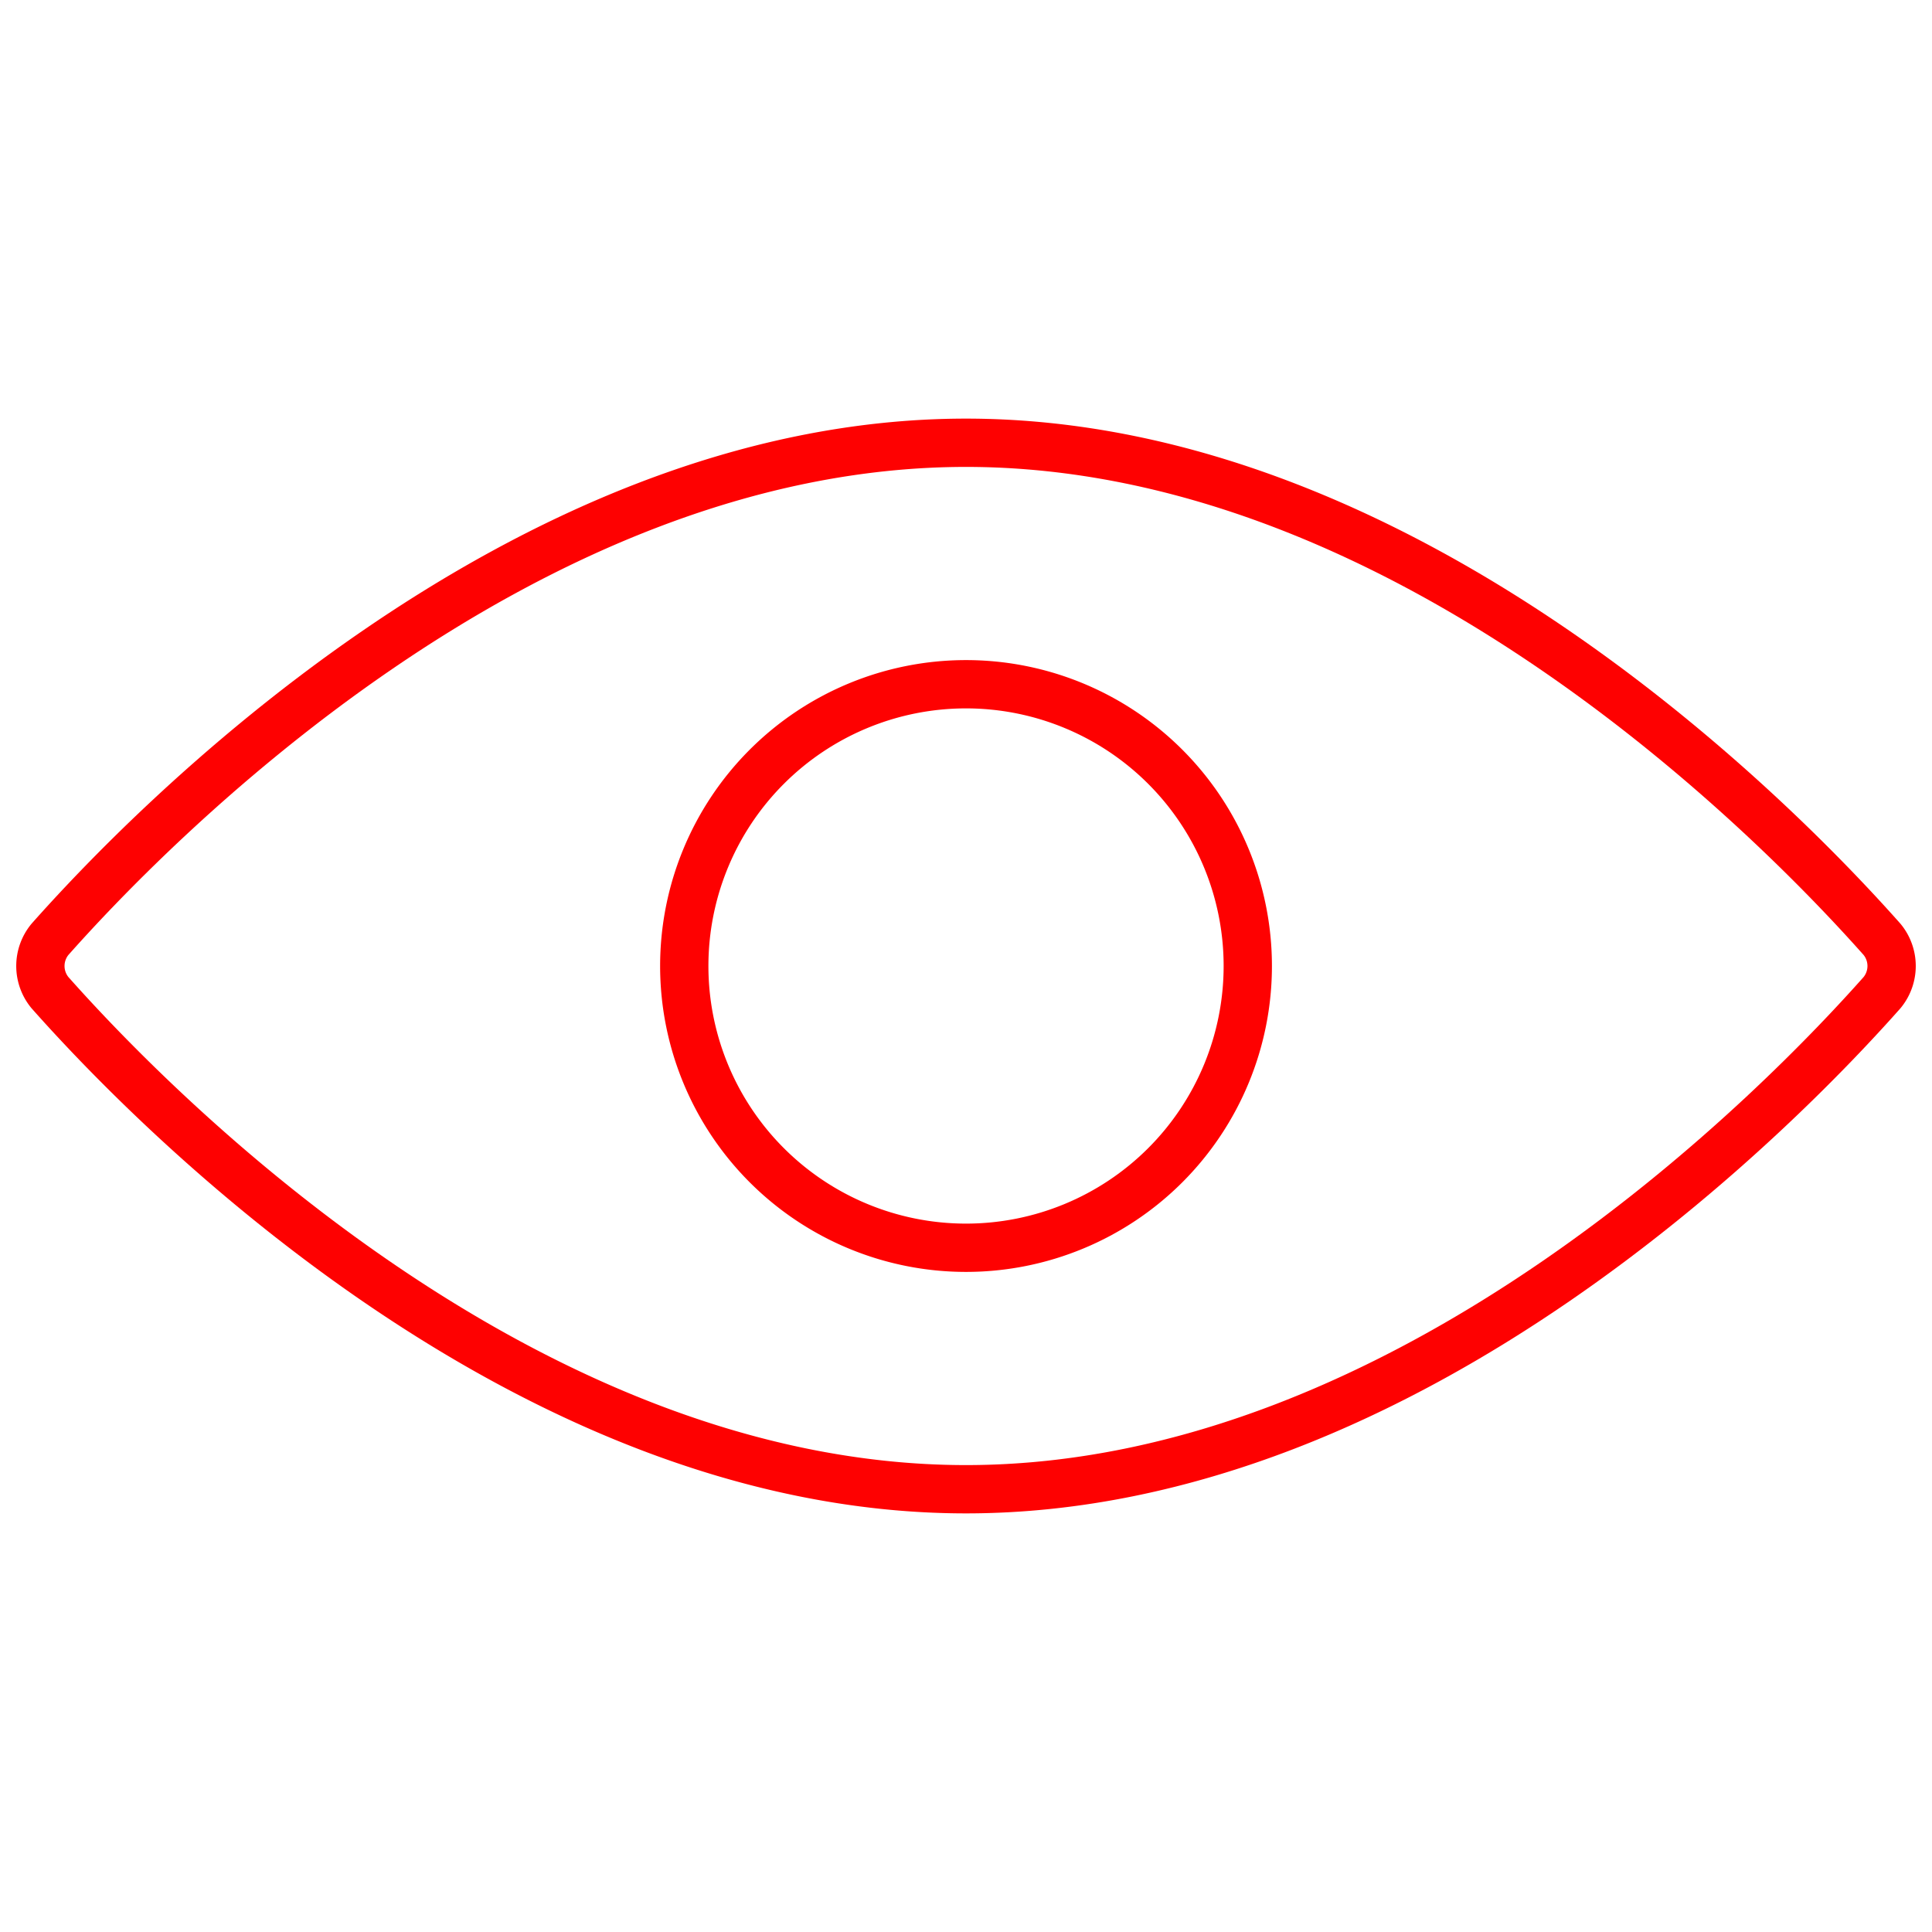
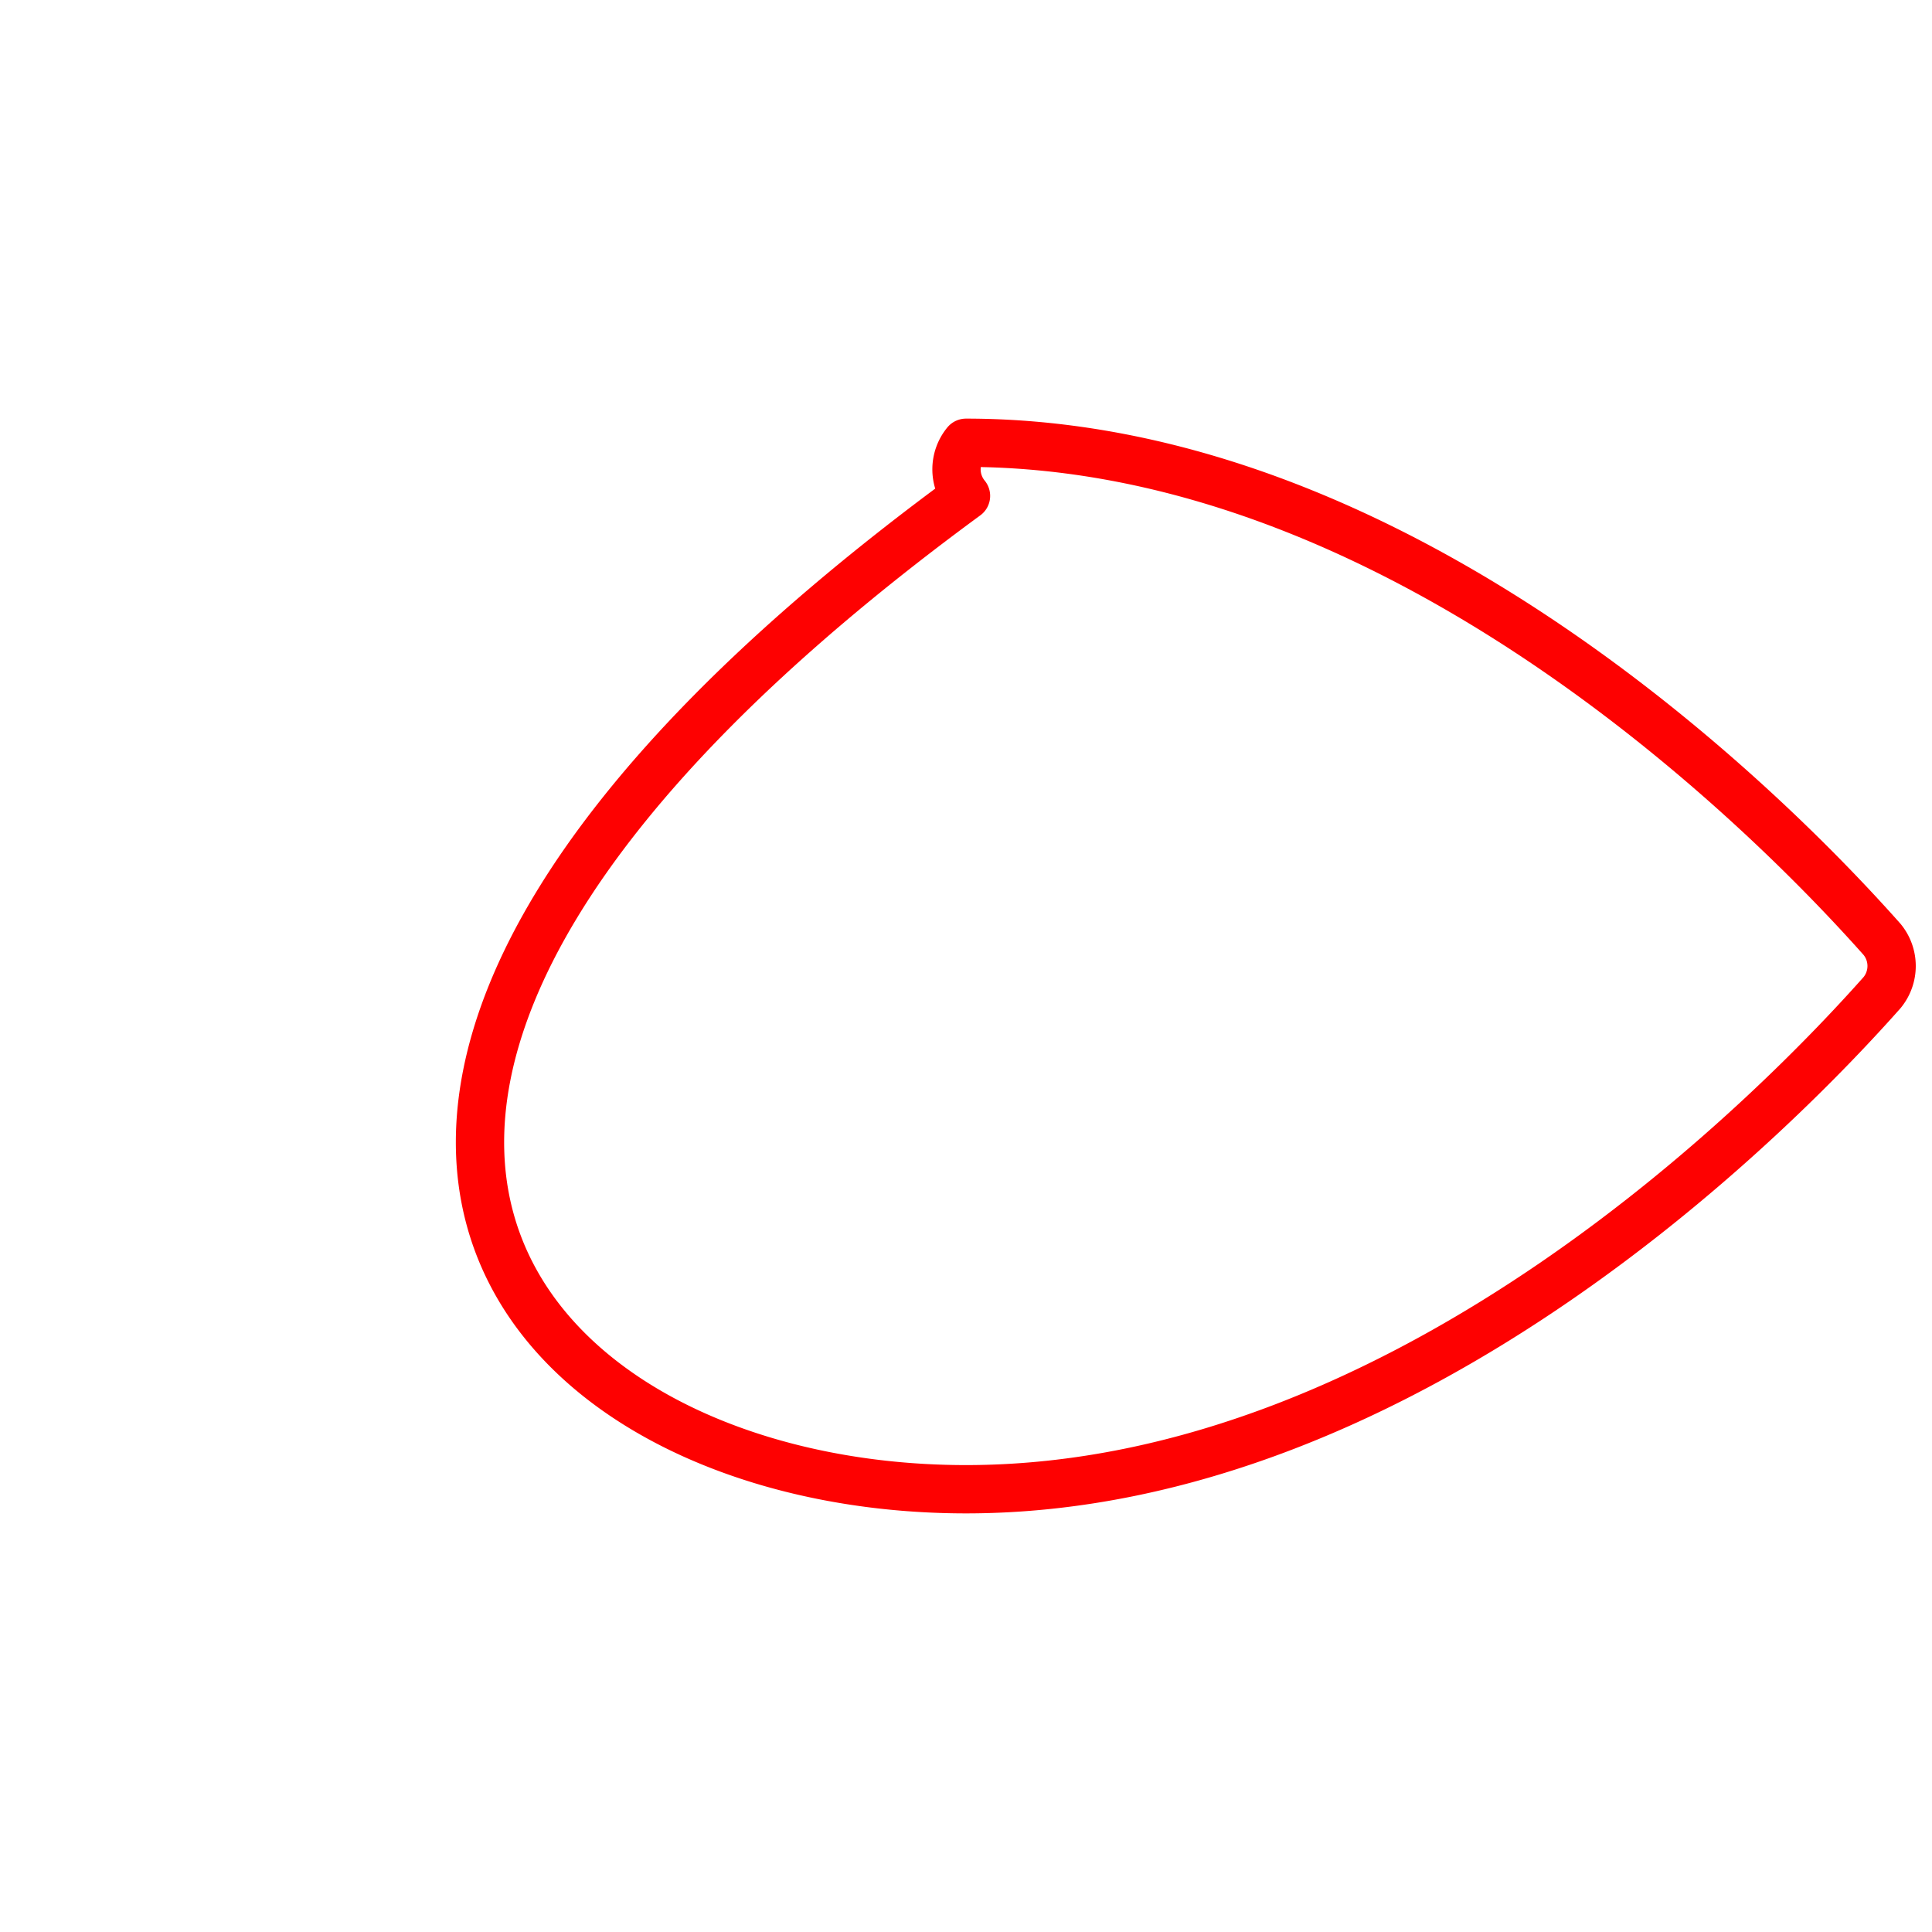
<svg xmlns="http://www.w3.org/2000/svg" width="40" height="40" id="View-1--Streamline-Ultimate.svg" viewBox="0 0 40 40">
  <desc>View 1 Streamline Icon: https://streamlinehq.com</desc>
  <g>
-     <path stroke-width="1" stroke-linejoin="round" stroke-linecap="round" stroke="#fe0101" fill="none" d="M14.167 20a5.833 5.833 0 1 0 11.667 0 5.833 5.833 0 1 0 -11.667 0" />
-     <path stroke-width="1" stroke-linejoin="round" stroke-linecap="round" stroke="#fe0101" fill="none" d="M38.967 19.45C37.017 17.25 29.267 9.167 20 9.167S2.983 17.25 1.033 19.45a0.867 0.867 0 0 0 0 1.1C2.983 22.75 10.733 30.833 20 30.833s17.017 -8.083 18.967 -10.283a0.867 0.867 0 0 0 0 -1.1Z" />
+     <path stroke-width="1" stroke-linejoin="round" stroke-linecap="round" stroke="#fe0101" fill="none" d="M38.967 19.45C37.017 17.25 29.267 9.167 20 9.167a0.867 0.867 0 0 0 0 1.1C2.983 22.75 10.733 30.833 20 30.833s17.017 -8.083 18.967 -10.283a0.867 0.867 0 0 0 0 -1.1Z" />
  </g>
</svg>